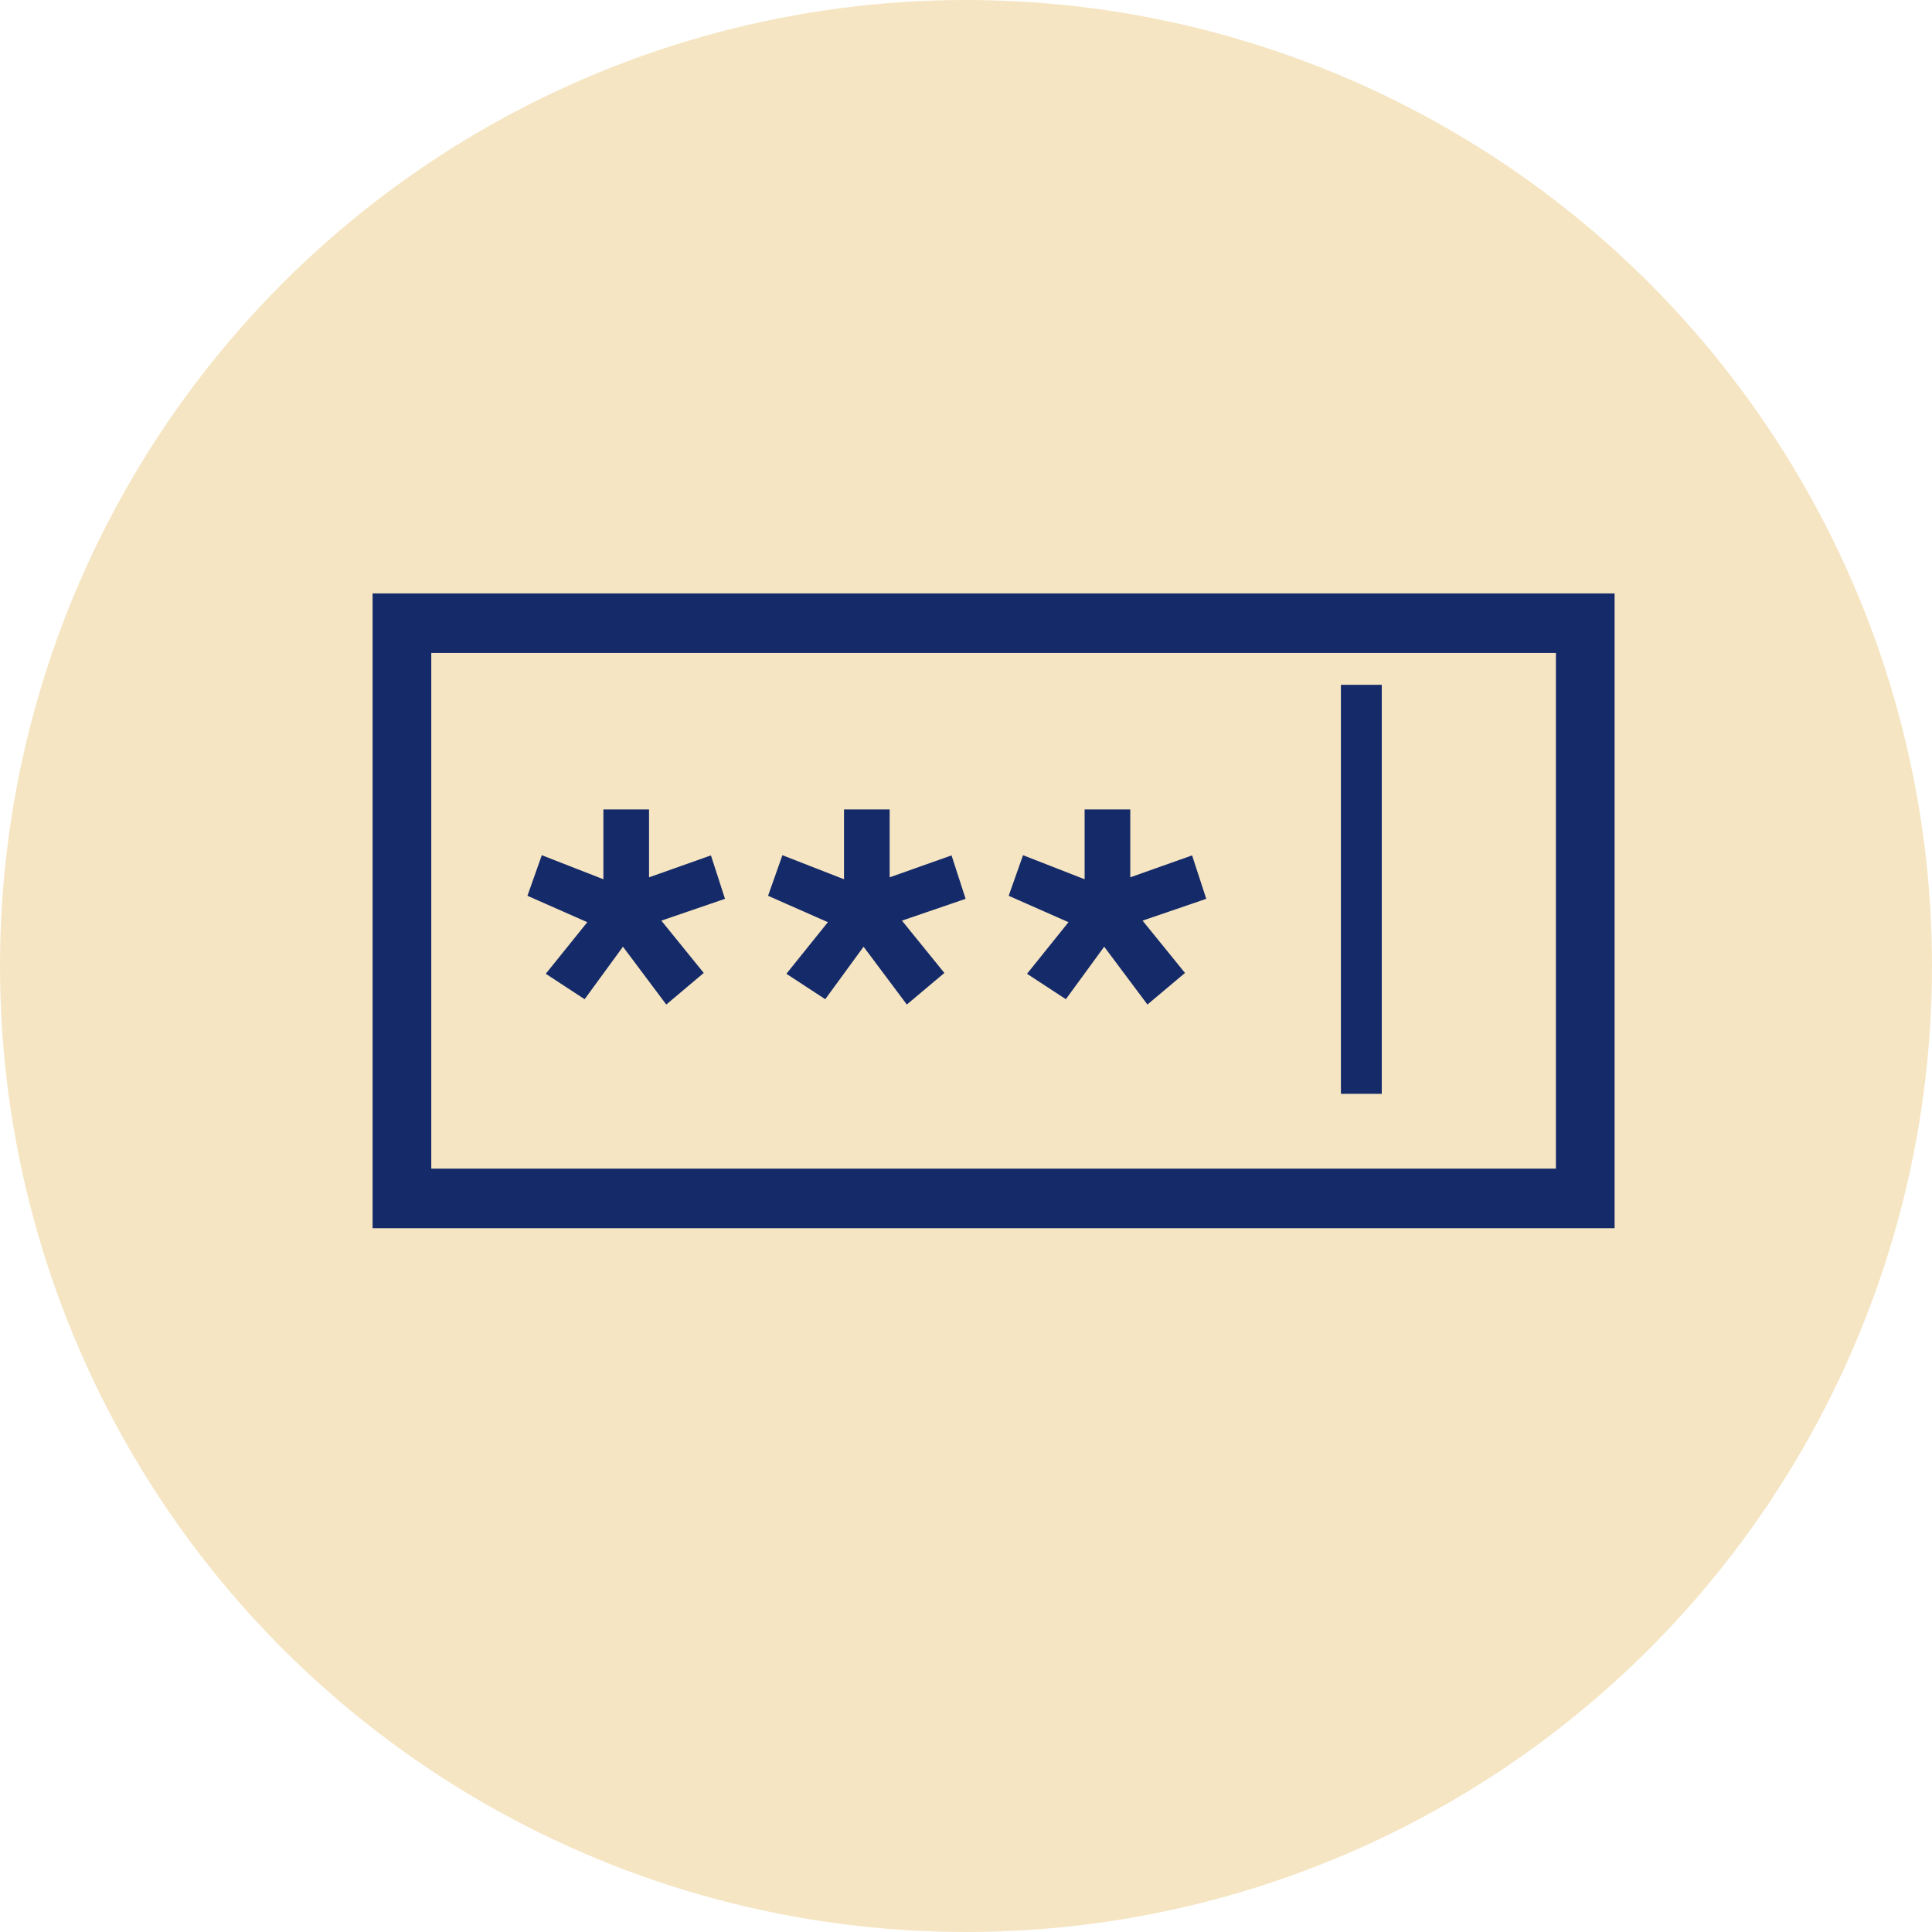
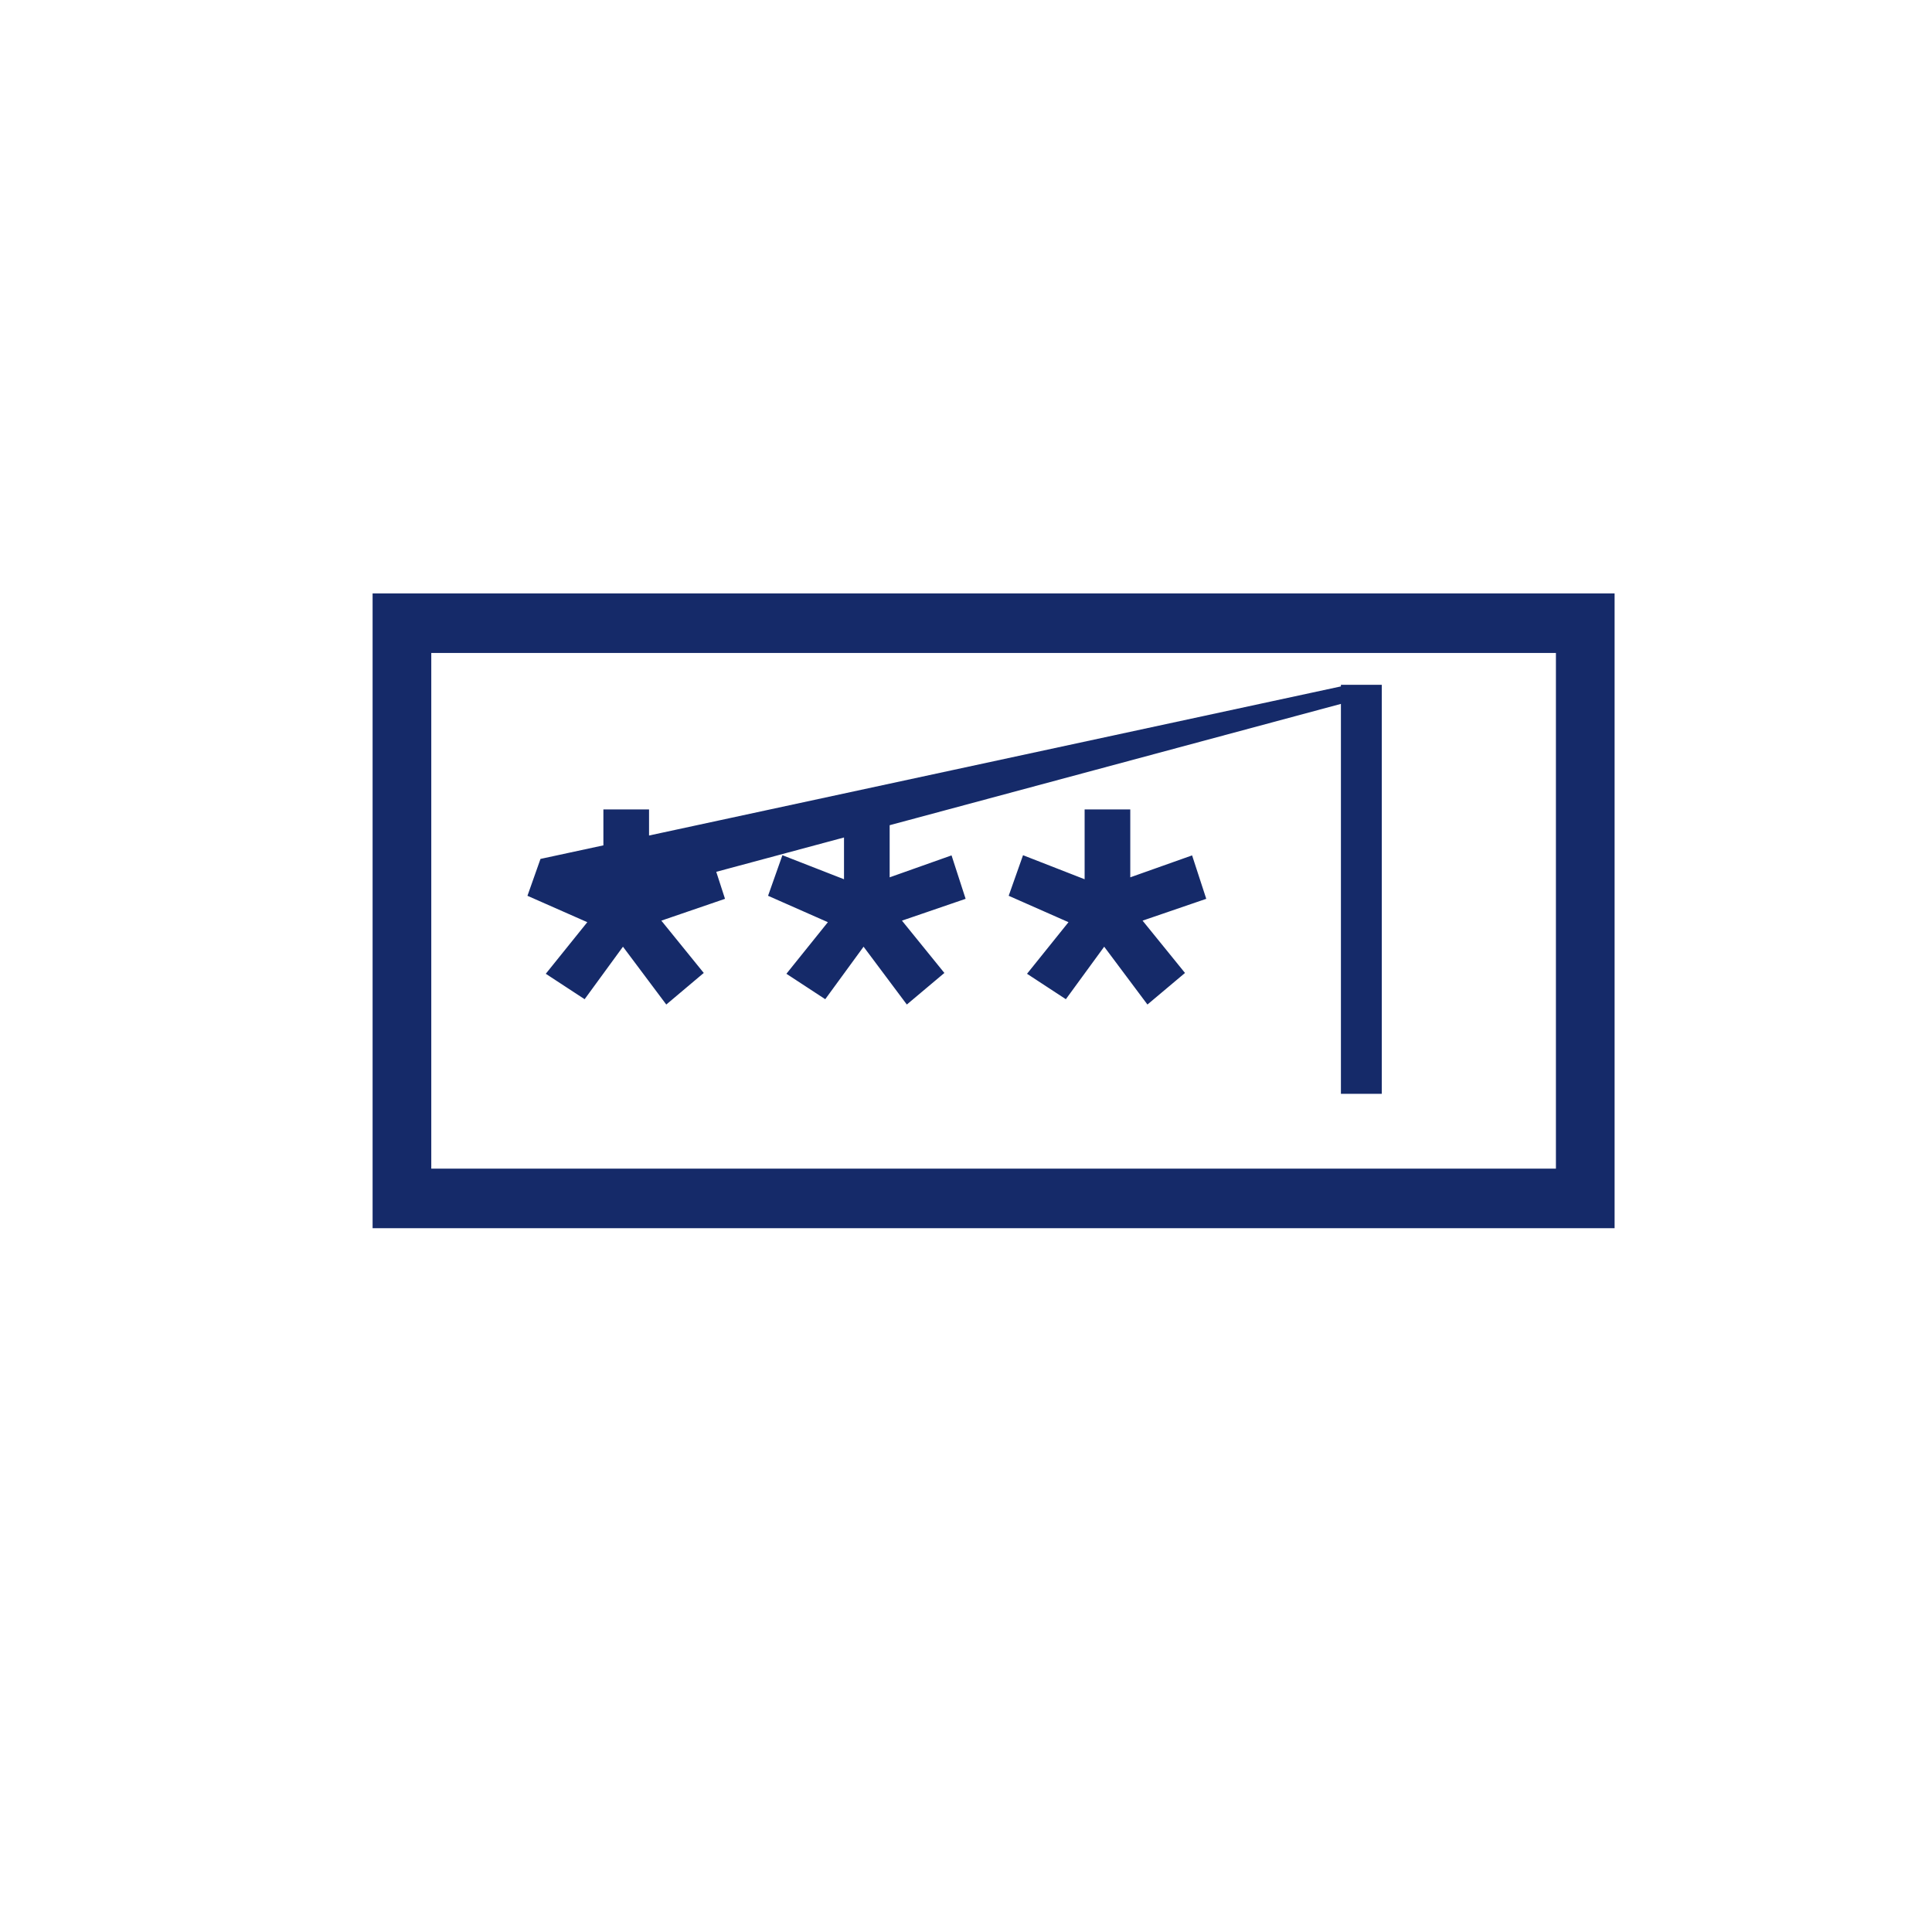
<svg xmlns="http://www.w3.org/2000/svg" width="35" height="35" viewBox="0 0 35 35" fill="none">
-   <circle cx="17.5" cy="17.5" r="17.5" fill="#F5E5C2" />
  <path d="M7 11V22H29V11H7ZM28.437 21.421H7.563V11.579H28.437V21.421Z" fill="#152A69" stroke="#152A69" stroke-width="0.5" />
-   <path d="M24.442 12.556H24.882V19.666H24.442V12.556ZM9.905 15.689L11.081 16.148V14.814H11.608V16.106L12.784 15.689L12.946 16.189L11.729 16.606L12.54 17.606L12.095 17.981L11.284 16.898L10.554 17.898L10.108 17.606L10.879 16.648L9.743 16.147L9.905 15.689ZM14.264 15.689L15.44 16.148V14.814H15.967V16.106L17.143 15.689L17.305 16.189L16.088 16.606L16.899 17.606L16.453 17.981L15.643 16.898L14.913 17.898L14.467 17.606L15.237 16.648L14.102 16.147L14.264 15.689ZM18.623 15.689L19.799 16.148V14.814H20.326V16.106L21.501 15.689L21.664 16.189L20.447 16.606L21.258 17.606L20.812 17.981L20.002 16.898L19.272 17.898L18.826 17.606L19.596 16.648L18.461 16.147L18.623 15.689Z" fill="#152A69" stroke="#152A69" stroke-width="0.3" />
+   <path d="M24.442 12.556H24.882V19.666H24.442V12.556ZL11.081 16.148V14.814H11.608V16.106L12.784 15.689L12.946 16.189L11.729 16.606L12.54 17.606L12.095 17.981L11.284 16.898L10.554 17.898L10.108 17.606L10.879 16.648L9.743 16.147L9.905 15.689ZM14.264 15.689L15.44 16.148V14.814H15.967V16.106L17.143 15.689L17.305 16.189L16.088 16.606L16.899 17.606L16.453 17.981L15.643 16.898L14.913 17.898L14.467 17.606L15.237 16.648L14.102 16.147L14.264 15.689ZM18.623 15.689L19.799 16.148V14.814H20.326V16.106L21.501 15.689L21.664 16.189L20.447 16.606L21.258 17.606L20.812 17.981L20.002 16.898L19.272 17.898L18.826 17.606L19.596 16.648L18.461 16.147L18.623 15.689Z" fill="#152A69" stroke="#152A69" stroke-width="0.3" />
</svg>